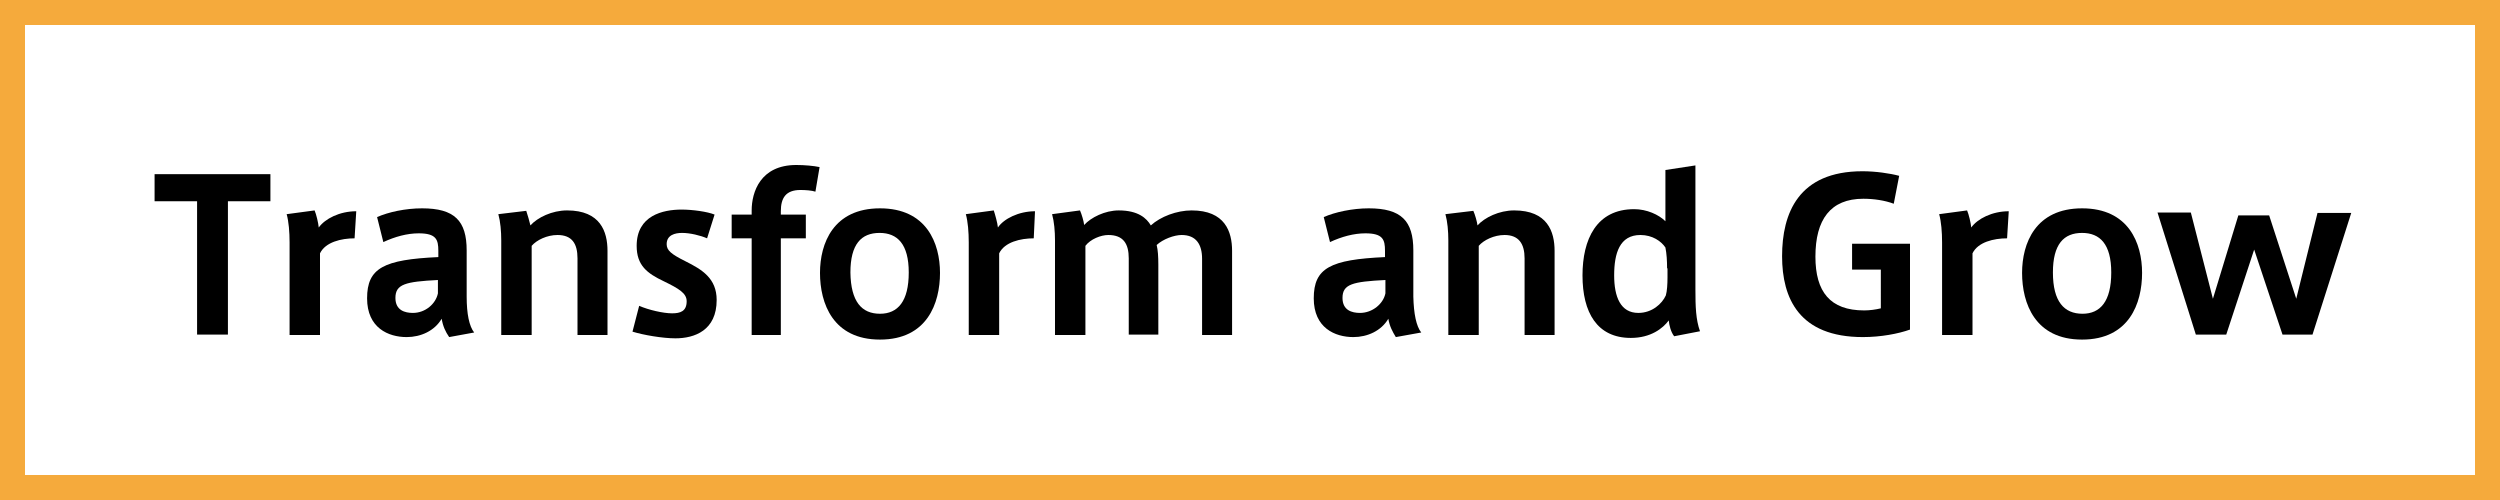
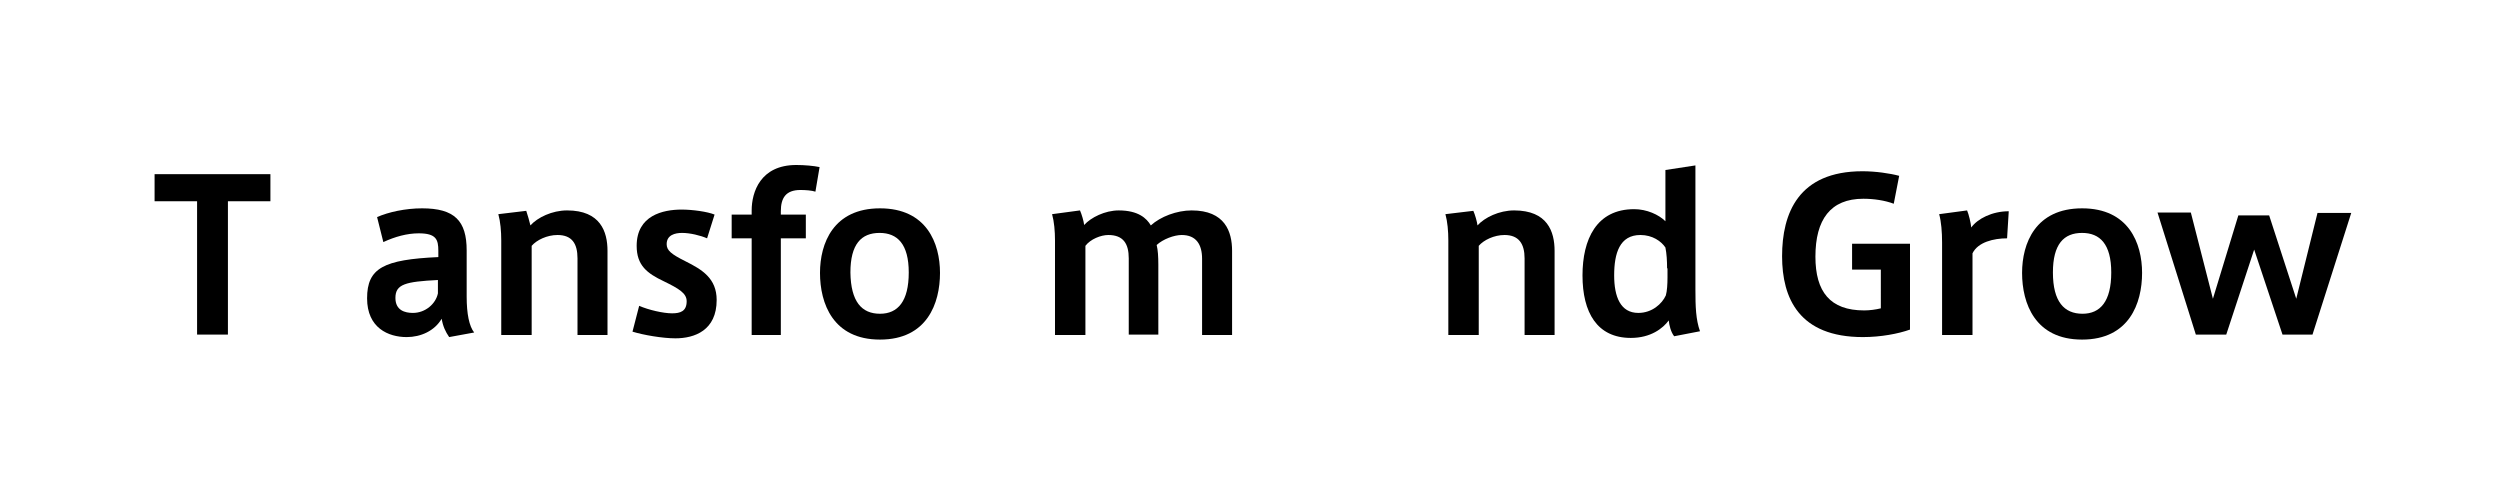
<svg xmlns="http://www.w3.org/2000/svg" version="1.1" id="レイヤー_2" x="0px" y="0px" viewBox="0 0 600 120" style="enable-background:new 0 0 600 120;" xml:space="preserve">
  <g>
    <g>
      <g>
        <path d="M47.3,80.3v-32H37.1v-6.5h27.8v6.5H54.7v32H47.3z" />
-         <path d="M85.5,50.7l-0.4,6.5c-3.2,0-7,0.9-8.3,3.6v19.6h-7.3V58.2c0-2.5-0.2-5-0.7-6.8l6.7-0.9c0.4,0.9,0.9,3,1,4.1     C78,52.5,81.5,50.7,85.5,50.7z" />
        <path d="M113.8,79.8l-6,1.1c-0.9-1.3-1.5-2.6-1.8-4.4c-1.7,2.9-5,4.4-8.4,4.4c-4.4,0-9.5-2.2-9.5-9.3c0-7.3,4-9.3,17.1-9.9v-1.5     c0-2.7-0.5-4.2-4.7-4.2c-2.8,0-5.7,0.8-8.5,2.1l-1.5-6c2.7-1.2,6.8-2.1,10.8-2.1c7.8,0,10.7,3,10.7,10.1v11.1     C112,75.3,112.6,78.3,113.8,79.8z M94.9,71.5c0,3,2.3,3.6,4.2,3.6c3,0,5.5-2.2,6-4.7v-3.2C97.3,67.6,94.9,68.2,94.9,71.5z" />
        <path d="M126.3,50.6c0.3,0.9,0.8,2.6,1,3.5c1.7-1.9,5.2-3.6,8.8-3.6c8,0,9.7,5.1,9.7,9.7v20.2h-7.2V62c0-3.5-1.3-5.6-4.8-5.6     c-2.5,0-5,1.2-6.2,2.6v21.4h-7.3V57.7c0-2.2-0.2-4.5-0.7-6.3L126.3,50.6z" />
        <path d="M169.7,57.2c-1.6-0.7-4.1-1.3-6-1.3c-1.7,0-3.7,0.5-3.7,2.7c0,1.5,1.1,2.4,4.5,4.1c4,2,7.5,4.1,7.5,9.3     c0,7.3-5.3,9.2-9.9,9.2c-3.1,0-7.7-0.8-10.3-1.6l1.6-6.2c2.3,1,5.8,1.8,7.9,1.8c2,0,3.5-0.5,3.5-2.9c0-1.9-1.8-3-5.5-4.8     c-4-1.9-6.5-3.8-6.5-8.5c0-7.3,6.3-8.7,10.8-8.7c2.6,0,6.2,0.5,7.9,1.2L169.7,57.2z" />
        <path d="M175.6,57.2v-5.7h4.8v-1c0-4.4,2.1-10.9,10.7-10.9c2,0,4.2,0.2,5.6,0.5l-1,5.9c-0.9-0.3-2.4-0.4-3.6-0.4     c-3.5,0-4.7,1.9-4.7,5.1v0.8h6v5.7h-6v23.2h-7V57.2H175.6z" />
        <path d="M225.6,65.5c0,7.3-3.1,16-14.4,16s-14.4-8.7-14.4-16c0-7.1,3.2-15.5,14.4-15.5S225.6,58.4,225.6,65.5L225.6,65.5z      M211.2,75.3c4.3,0,6.9-3,6.9-9.9c0-6.8-2.7-9.5-7-9.5c-4.4,0-7,2.7-7,9.5C204.2,72.4,206.8,75.3,211.2,75.3L211.2,75.3z" />
-         <path d="M248.4,50.7l-0.3,6.5c-3.2,0-7,0.9-8.3,3.6v19.6h-7.3V58.2c0-2.5-0.2-5-0.7-6.8l6.7-0.9c0.3,0.9,0.9,3,1,4.1     C240.9,52.5,244.5,50.7,248.4,50.7z" />
        <path d="M268.5,50.5c4.7,0,6.7,1.9,7.7,3.6c2.3-2.1,6.2-3.6,9.8-3.6c8,0,9.7,5.1,9.7,9.7v20.2h-7.2V62.1c0-3.4-1.4-5.7-4.9-5.7     c-1.8,0-4.5,1-6,2.4c0.3,1.2,0.4,2.8,0.4,4.7v16.8h-7.1V62c0-3.5-1.3-5.6-4.9-5.6c-1.8,0-4.3,1-5.5,2.6v21.4h-7.3V57.7     c0-2.2-0.2-4.5-0.7-6.3l6.7-0.9c0.4,0.9,0.9,2.6,1,3.5C261.8,52.2,265.2,50.5,268.5,50.5z" />
-         <path d="M341.1,79.8l-6.1,1.1c-0.8-1.3-1.5-2.6-1.8-4.4c-1.7,2.9-5,4.4-8.4,4.4c-4.4,0-9.5-2.2-9.5-9.3c0-7.3,4-9.3,17.1-9.9     v-1.5c0-2.7-0.5-4.2-4.7-4.2c-2.8,0-5.7,0.8-8.5,2.1l-1.5-6c2.7-1.2,6.9-2.1,10.8-2.1c7.8,0,10.7,3,10.7,10.1v11.1     C339.3,75.3,339.9,78.3,341.1,79.8z M322.2,71.5c0,3,2.3,3.6,4.2,3.6c3,0,5.6-2.2,6.1-4.7v-3.2C324.6,67.6,322.2,68.2,322.2,71.5     z" />
        <path d="M353.6,50.6c0.4,0.9,0.9,2.6,1,3.5c1.7-1.9,5.2-3.6,8.8-3.6c8,0,9.7,5.1,9.7,9.7v20.2h-7.2V62c0-3.5-1.4-5.6-4.8-5.6     c-2.5,0-5,1.2-6.2,2.6v21.4h-7.3V57.7c0-2.2-0.2-4.5-0.7-6.3L353.6,50.6z" />
        <path d="M391.4,81.1c-8.1,0-11.6-6.1-11.6-15c0-8.6,3.3-15.9,12.4-15.9c3,0,5.9,1.3,7.5,2.9V40.8l7.2-1.1v29.8     c0,4.1,0.1,7.2,1.1,10l-6.2,1.2c-0.8-1-1.2-2.7-1.3-3.8C399.1,78.8,396.2,81.1,391.4,81.1L391.4,81.1z M400.1,64.4     c0-1.8-0.1-3.5-0.4-5c-1-1.5-3.1-3-6-3c-5,0-6.3,4.4-6.3,9.7c0,5.1,1.5,9,5.8,9c3.3,0,5.7-2.2,6.6-4.2c0.3-1,0.4-2.8,0.4-4.3     V64.4z" />
        <path d="M451.5,64.7h-7v-6.2h13.9v20.6c-2.8,1-7,1.8-11.3,1.8c-15.3,0-19.4-9.3-19.4-19.4c0-10.3,3.9-20.4,19.3-20.4     c3.1,0,6.6,0.5,8.8,1.1l-1.3,6.7c-2.1-0.8-4.8-1.2-7.3-1.2c-7.9,0-11.5,5-11.5,13.9c0,8.4,3.5,12.9,11.7,12.9     c1.3,0,2.8-0.2,4-0.5V64.7z" />
        <path d="M482.1,50.7l-0.4,6.5c-3.2,0-7,0.9-8.3,3.6v19.6h-7.3V58.2c0-2.5-0.2-5-0.7-6.8l6.7-0.9c0.4,0.9,0.9,3,1,4.1     C474.6,52.5,478.1,50.7,482.1,50.7z" />
        <path d="M514.1,65.5c0,7.3-3.1,16-14.4,16s-14.4-8.7-14.4-16c0-7.1,3.2-15.5,14.4-15.5S514.1,58.4,514.1,65.5L514.1,65.5z      M499.8,75.3c4.3,0,6.9-3,6.9-9.9c0-6.8-2.7-9.5-7-9.5c-4.4,0-7,2.7-7,9.5C492.7,72.4,495.4,75.3,499.8,75.3L499.8,75.3z" />
        <path d="M556.2,51.1h8.1L555,80.3h-7.2L541,59.9l-6.7,20.4h-7.3l-9.2-29.3h8l5.3,20.7l6.1-20h7.4l6.5,20L556.2,51.1z" />
      </g>
    </g>
  </g>
  <g>
-     <path style="fill:#F5AA3C;" d="M594,6v108H6V6H594 M600,0H0v120h600V0L600,0z" />
-   </g>
+     </g>
</svg>